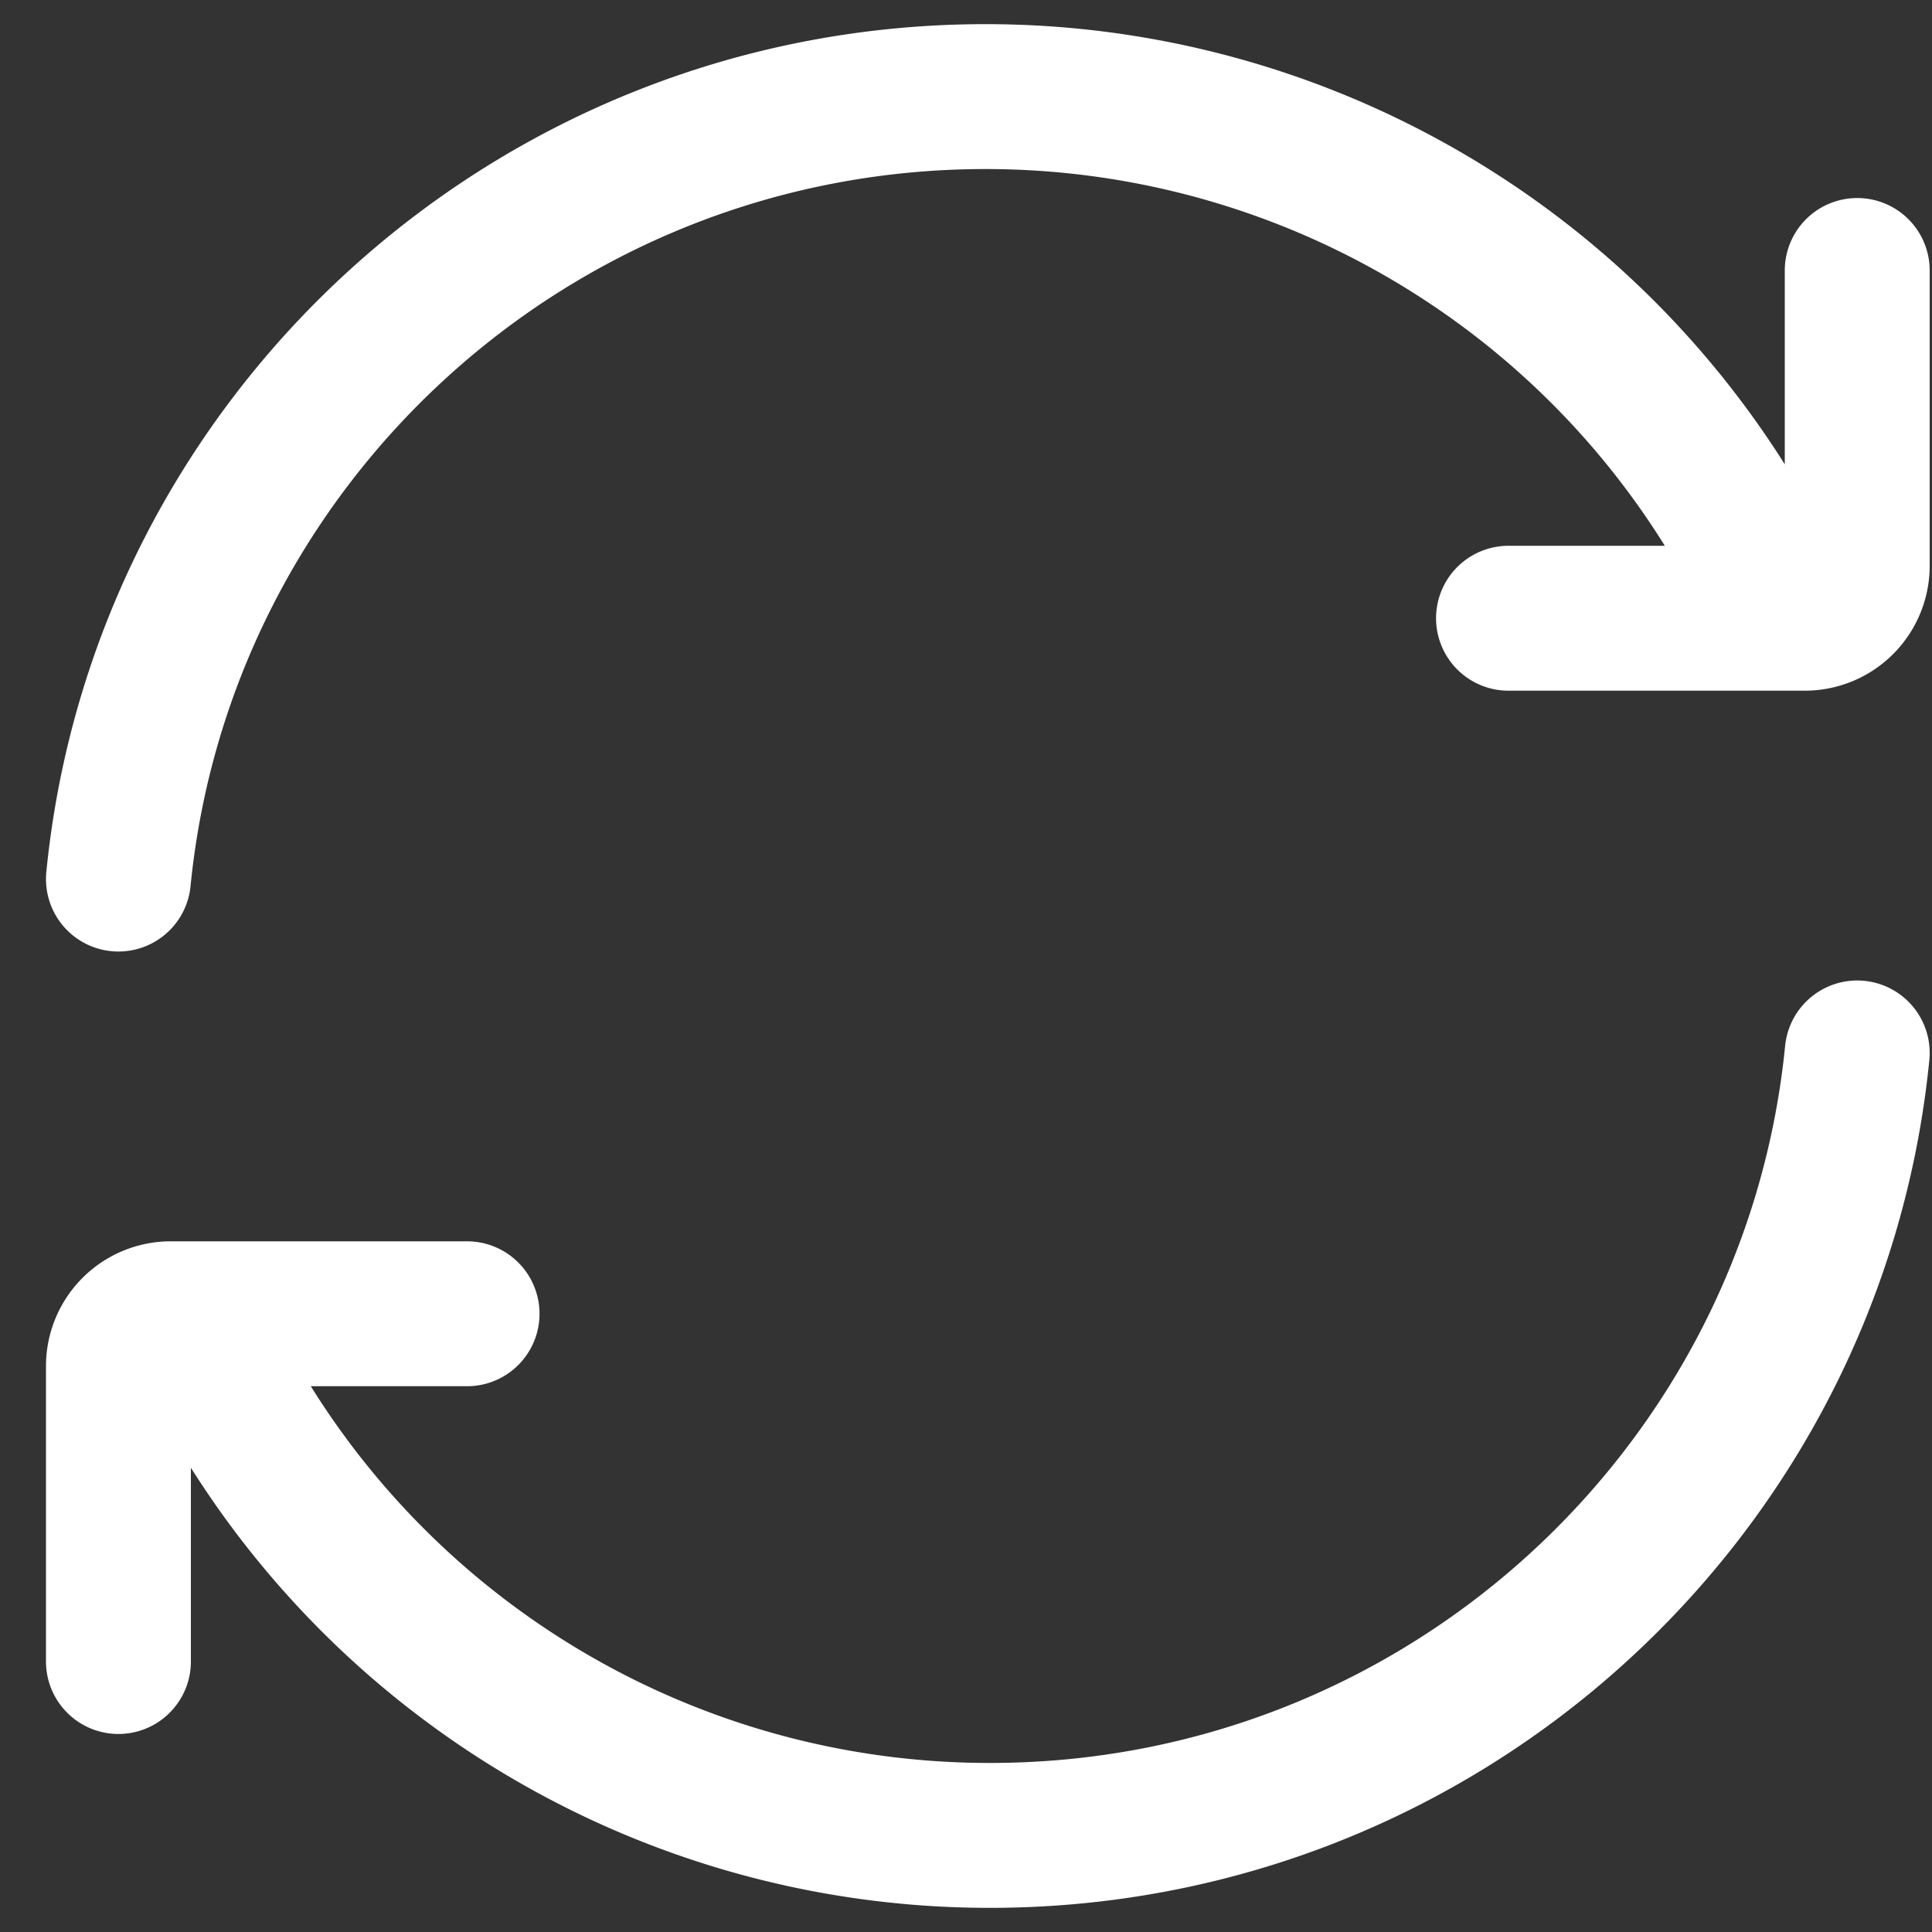
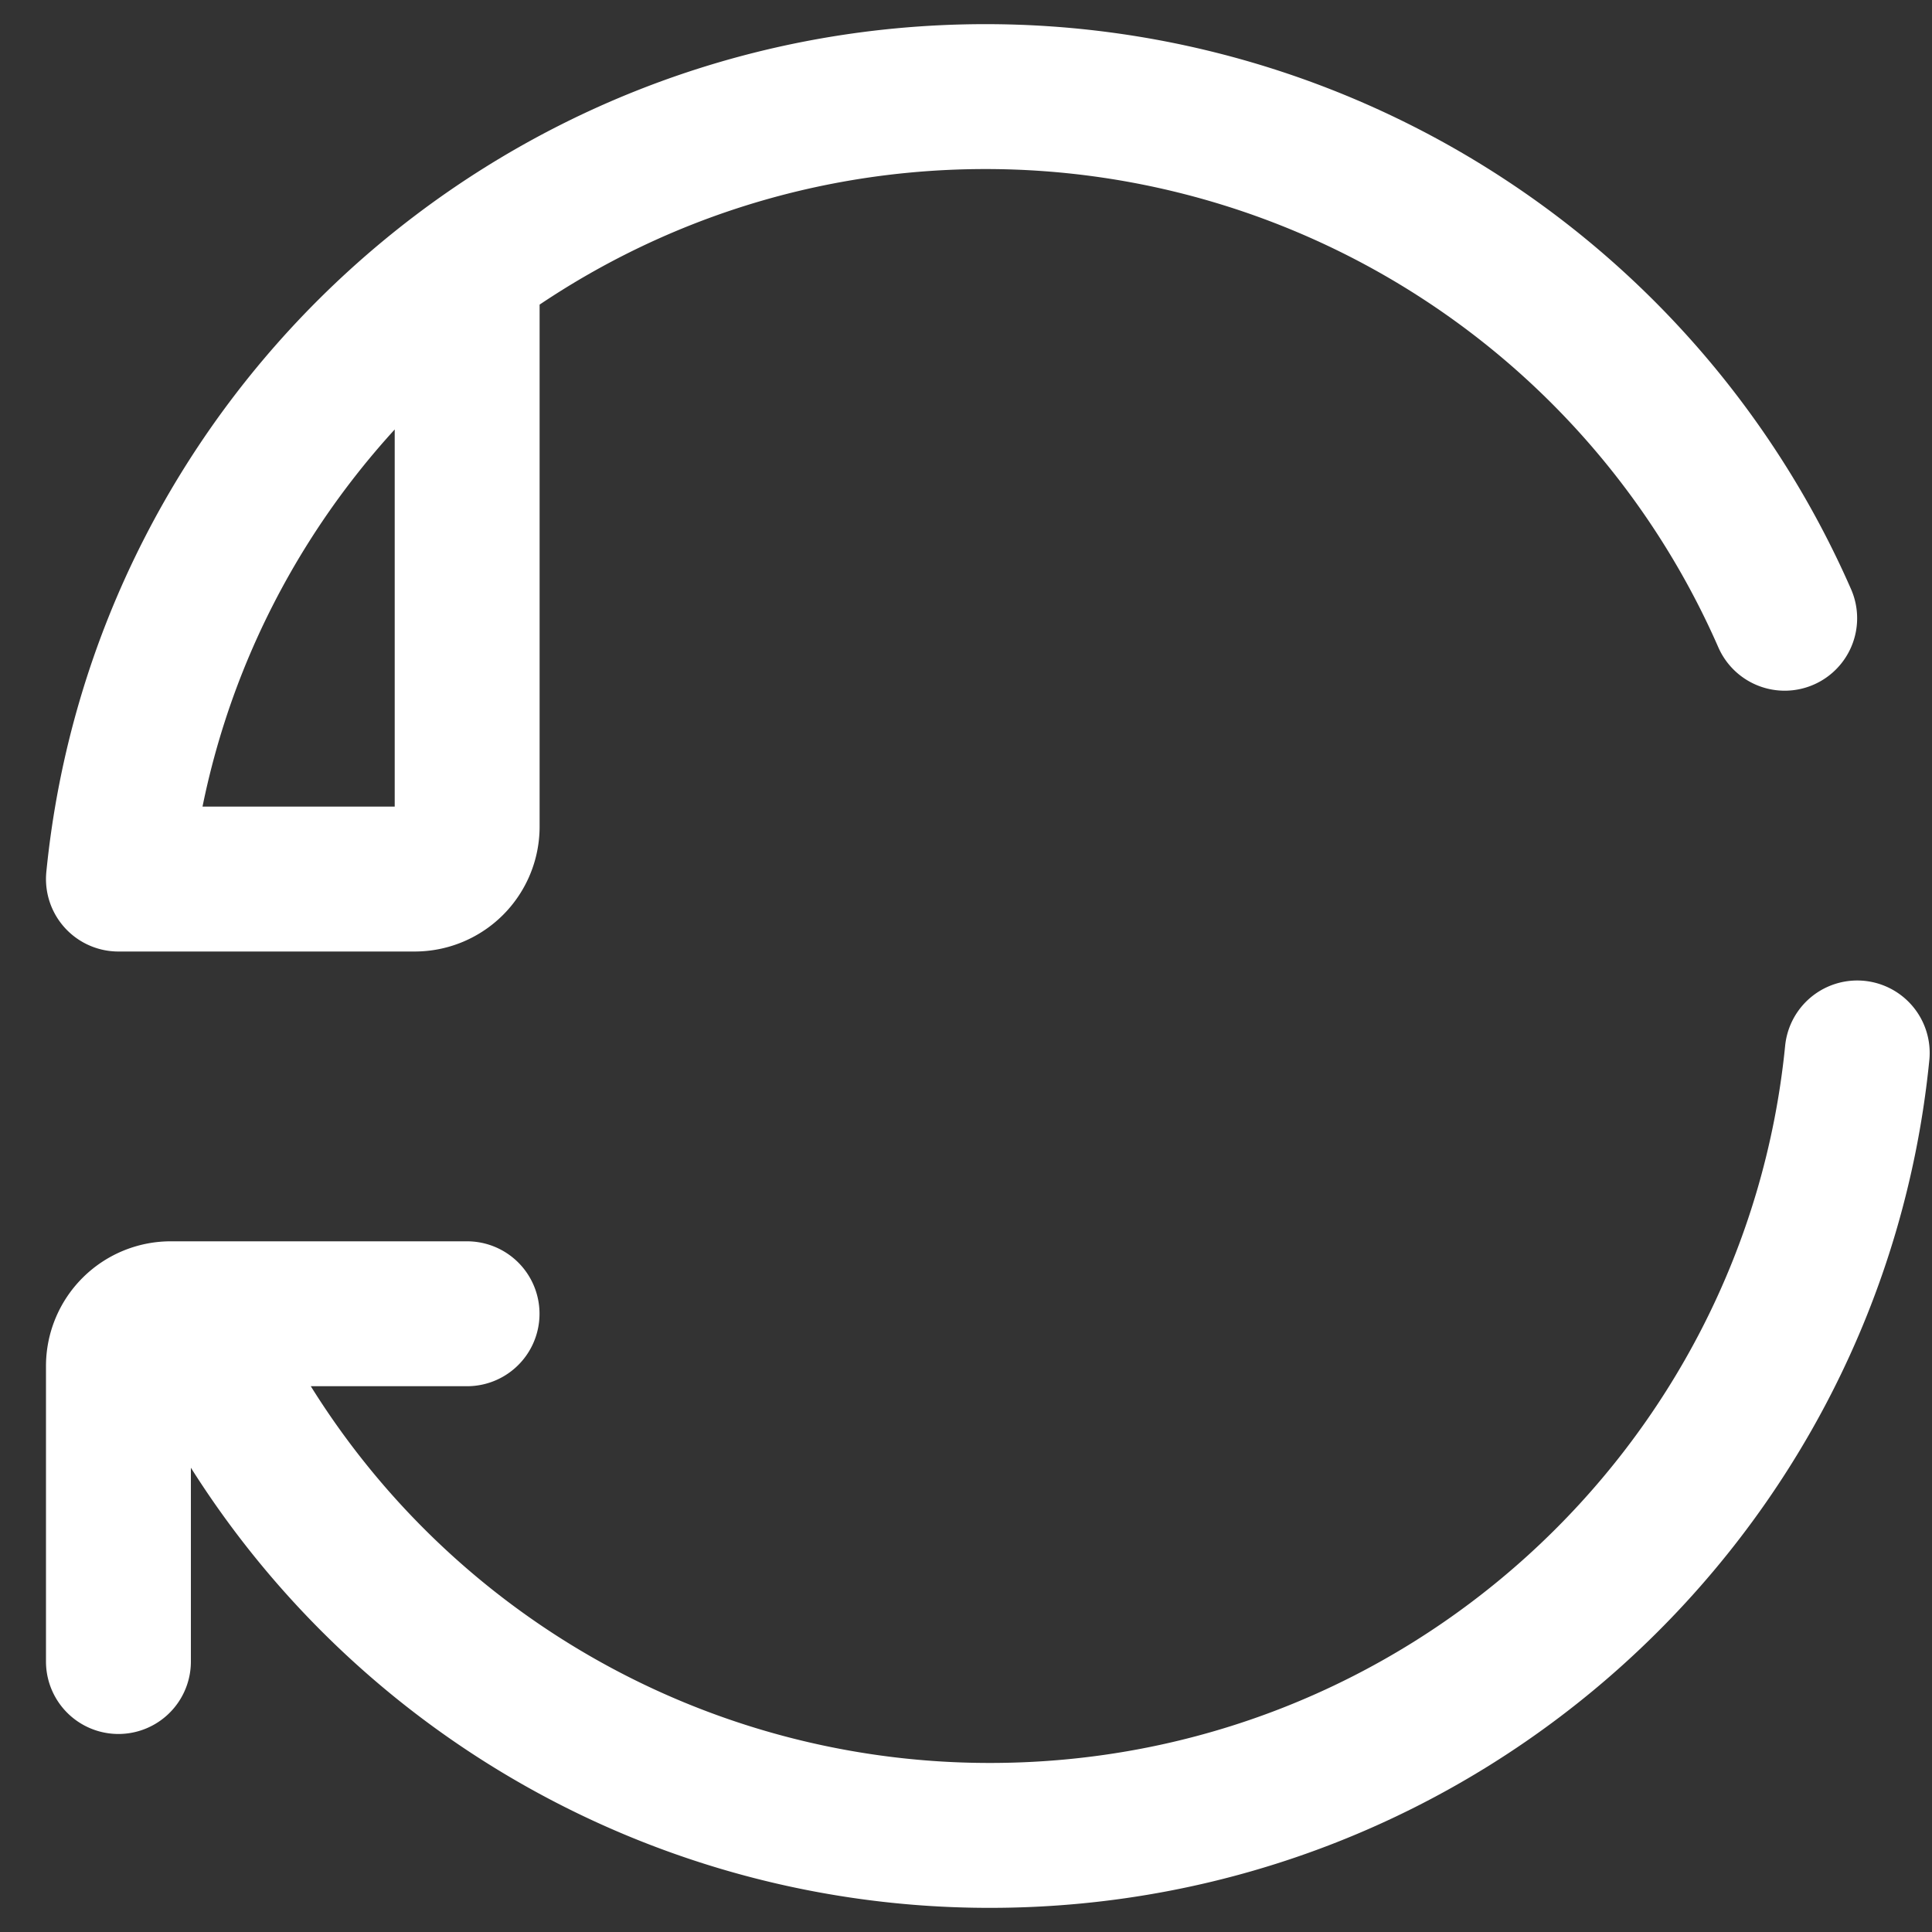
<svg xmlns="http://www.w3.org/2000/svg" width="20" height="20" fill="none">
  <rect width="100%" height="100%" fill="#333333" stroke="none" />
-   <path stroke="#fff" stroke-linecap="round" stroke-linejoin="round" stroke-width="1.5" d="M18.475 6.4a9.008 9.008 0 0 0-3.33-3.93A9.041 9.041 0 0 0 10.204 1C5.525 1 1.677 4.552 1.226 9.1m14.39-2.7h3.068a.543.543 0 0 0 .542-.54V2.8M1.976 13.6a9.027 9.027 0 0 0 8.271 5.4c4.68 0 8.527-3.552 8.979-8.1M4.835 13.6H1.767a.542.542 0 0 0-.541.54v3.06" />
+   <path stroke="#fff" stroke-linecap="round" stroke-linejoin="round" stroke-width="1.5" d="M18.475 6.4a9.008 9.008 0 0 0-3.33-3.93A9.041 9.041 0 0 0 10.204 1C5.525 1 1.677 4.552 1.226 9.1h3.068a.543.543 0 0 0 .542-.54V2.8M1.976 13.6a9.027 9.027 0 0 0 8.271 5.4c4.68 0 8.527-3.552 8.979-8.1M4.835 13.6H1.767a.542.542 0 0 0-.541.54v3.06" />
</svg>